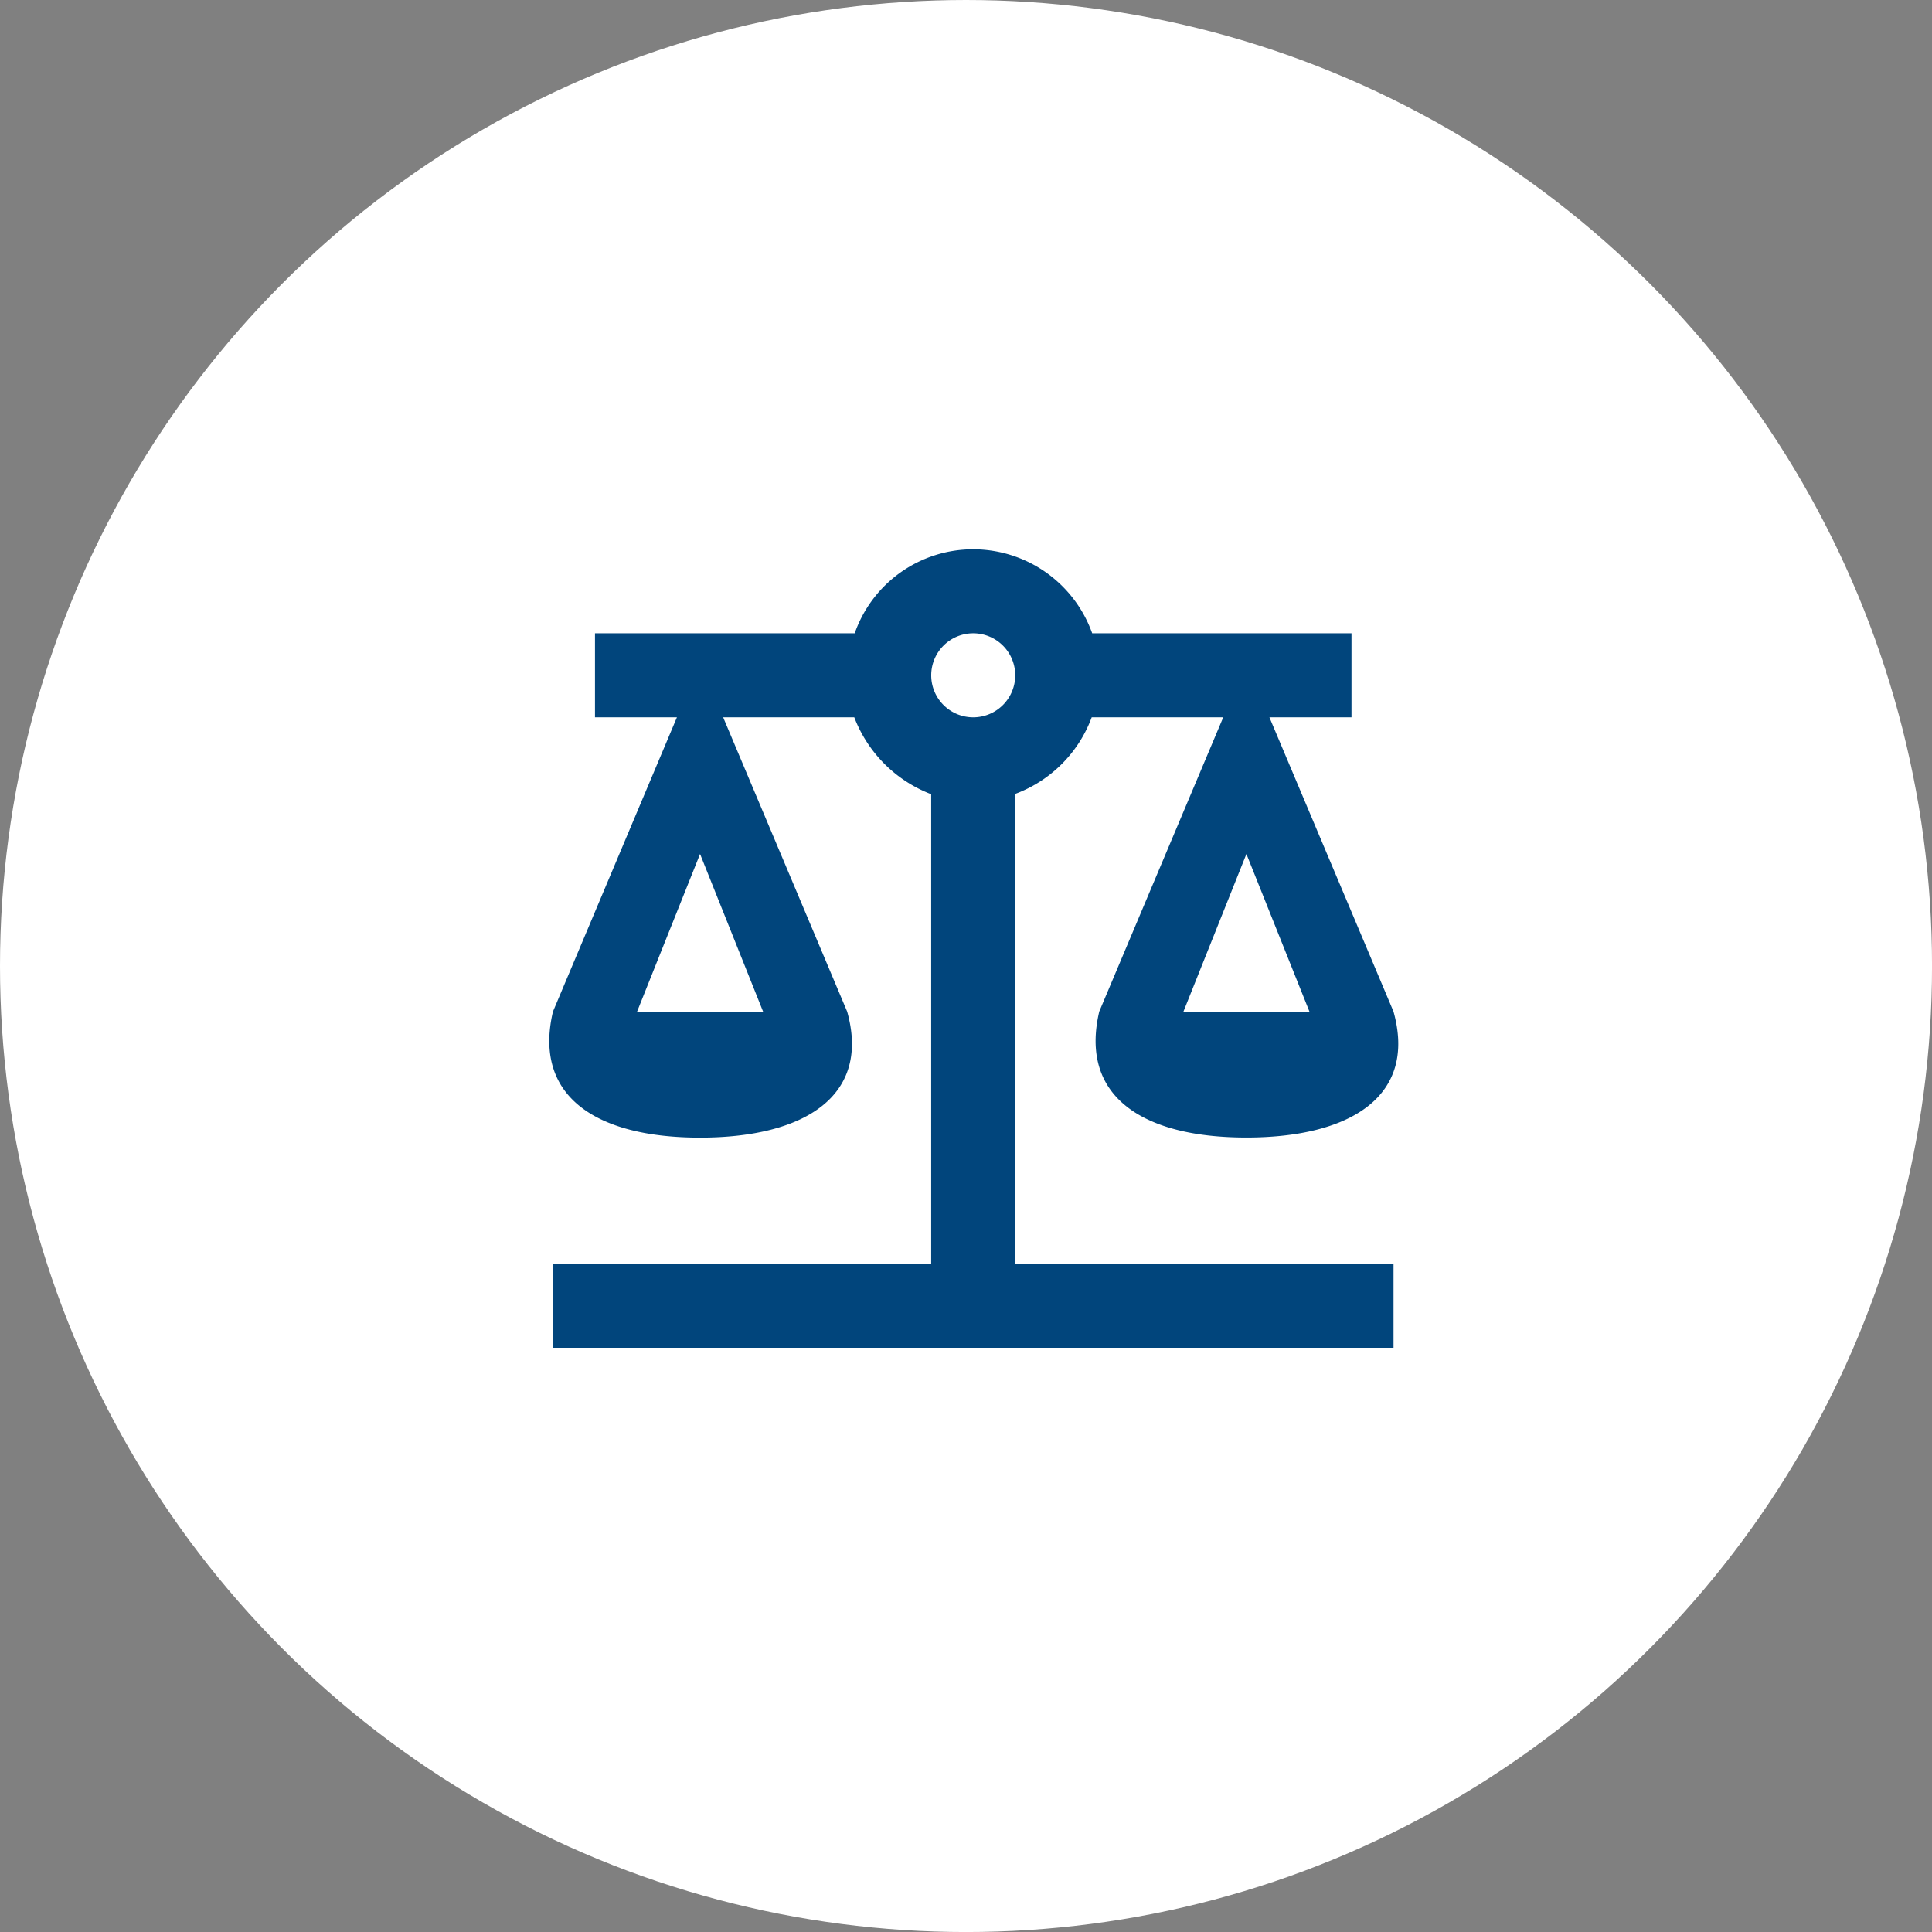
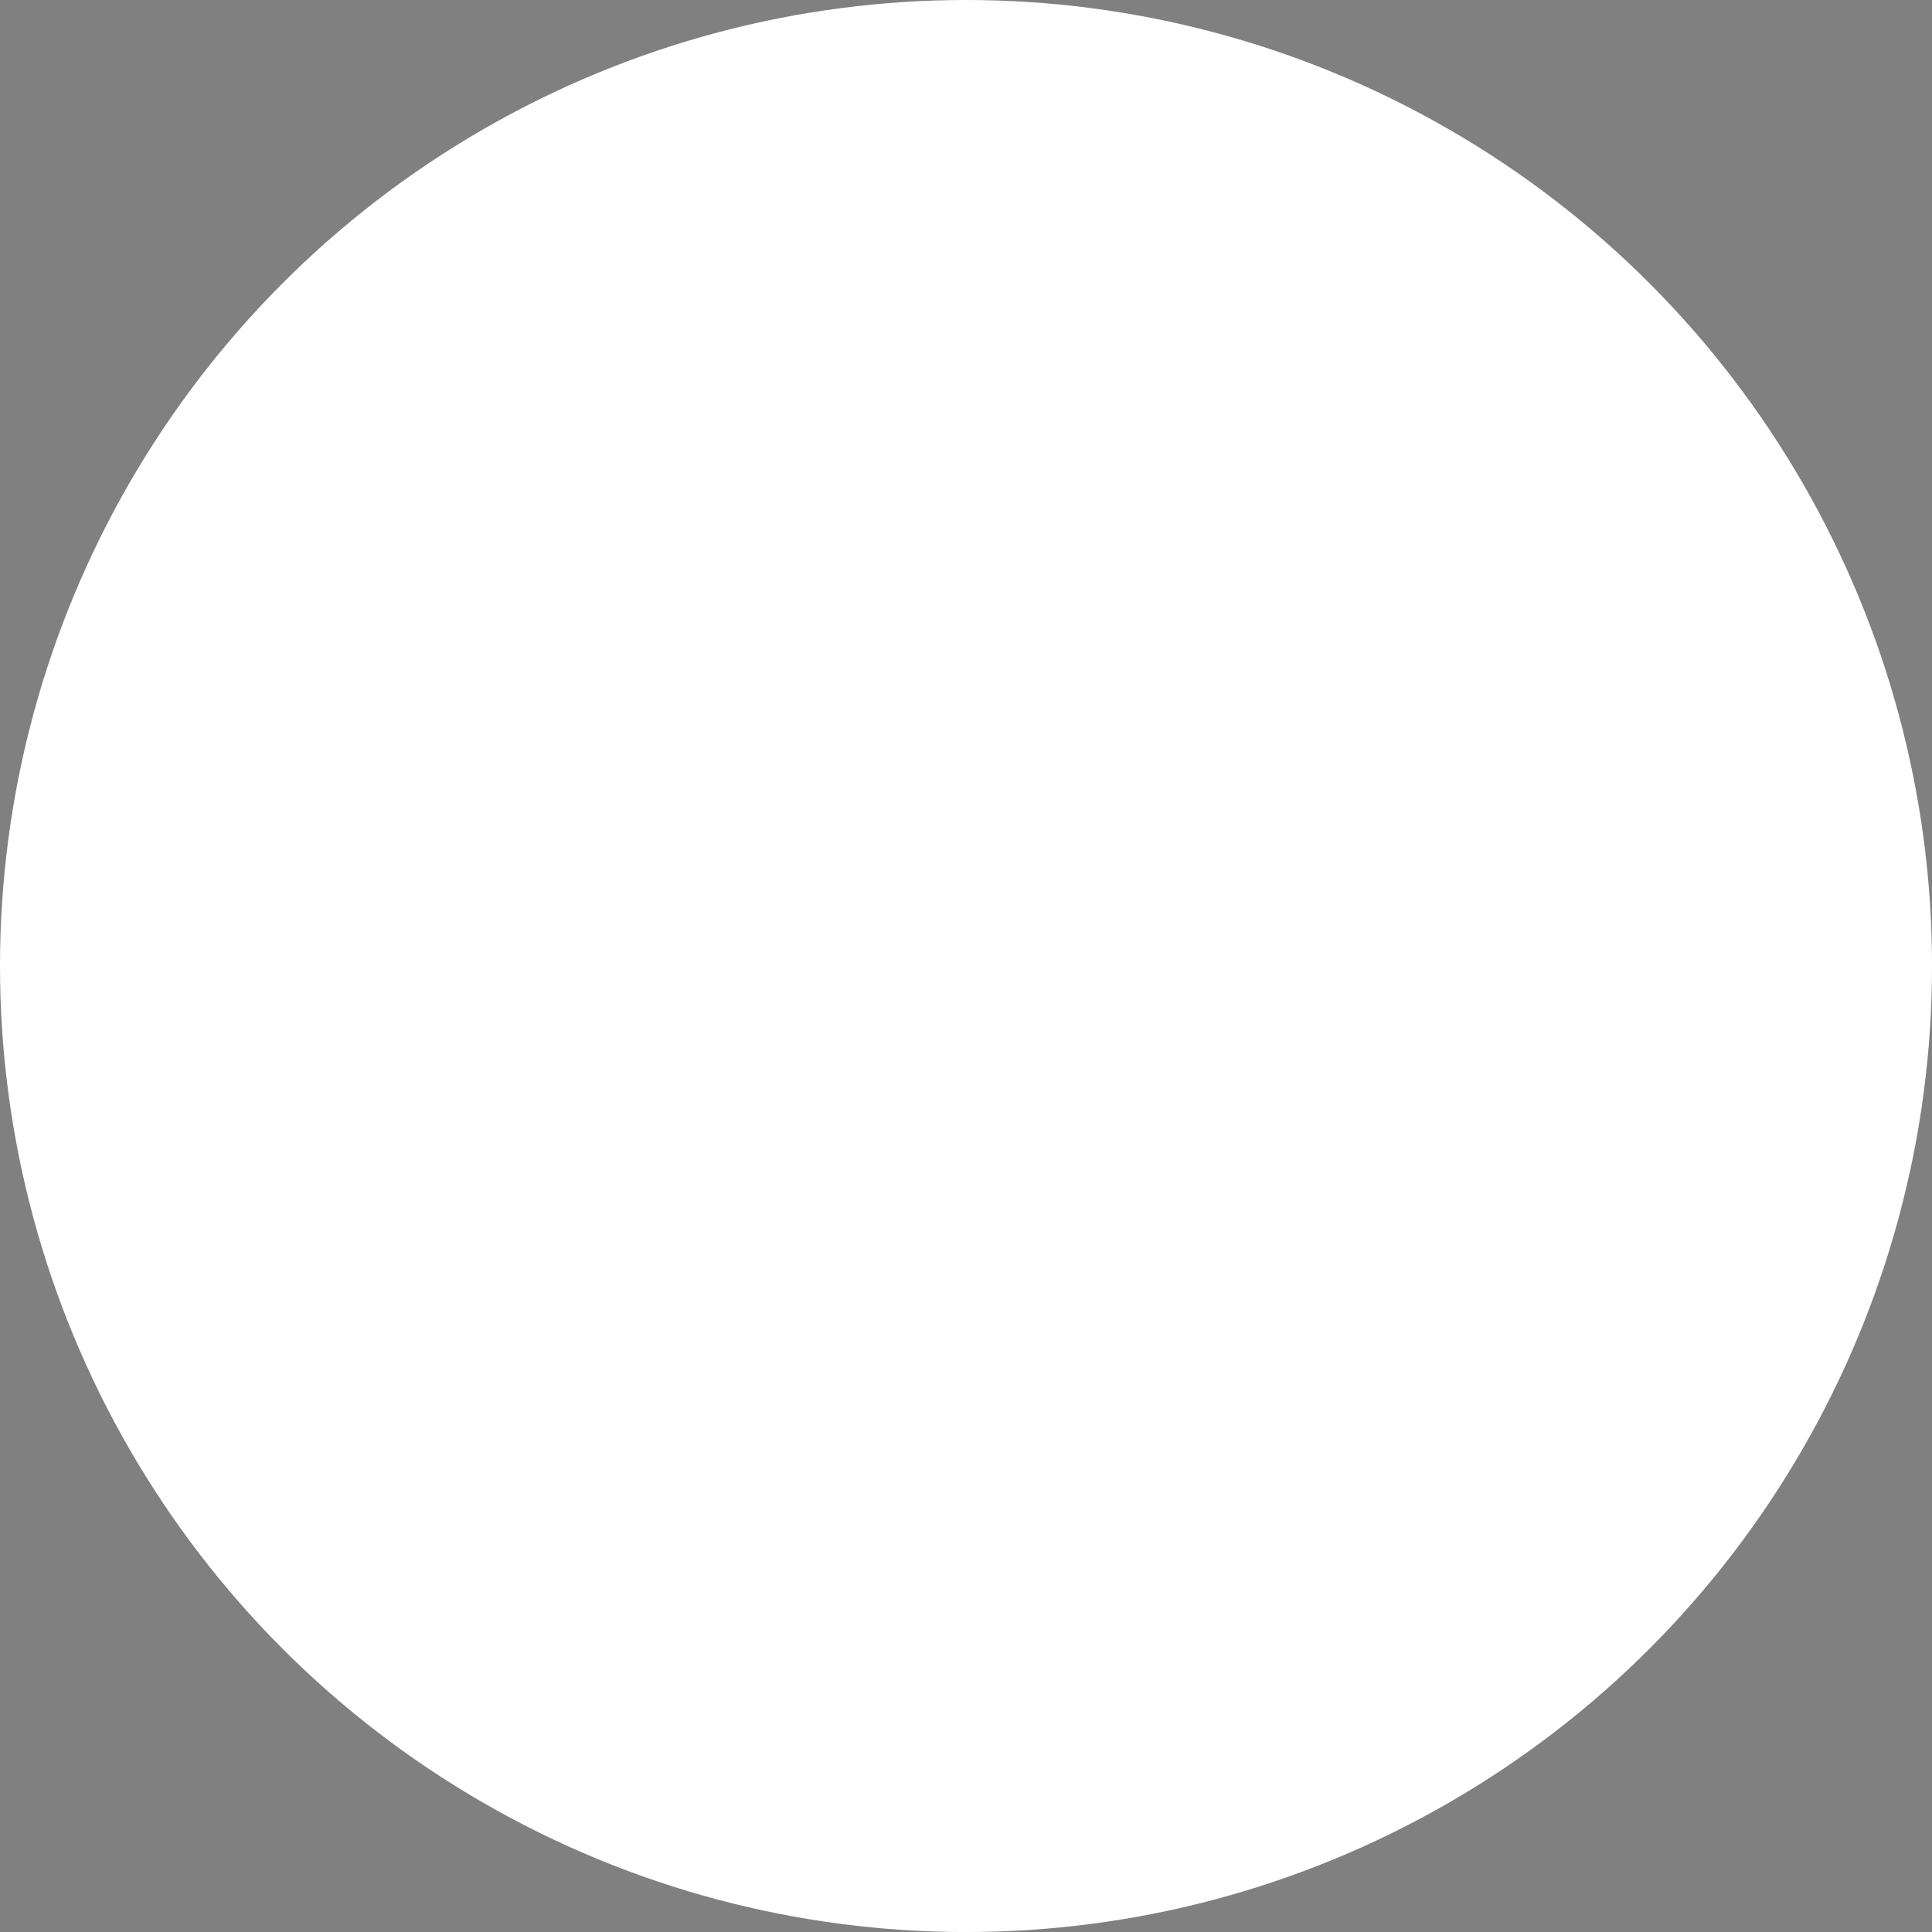
<svg xmlns="http://www.w3.org/2000/svg" width="59.793" height="59.793" viewBox="0 0 59.793 59.793">
  <rect x="0" y="0" width="59.793" height="59.793" fill="#808080" stroke="none" />
  <g id="Group_18" data-name="Group 18" transform="translate(-3778 -587)">
    <circle id="Ellipse_7" data-name="Ellipse 7" cx="29.897" cy="29.897" r="29.897" transform="translate(3778 587)" fill="#fff" />
-     <path id="scale-balance" d="M15.033,3a3.883,3.883,0,0,0-3.668,2.6H3.327V8.2H5.863L2.026,17.308c-.611,2.6,1.3,3.9,4.553,3.9s5.281-1.3,4.553-3.9L7.294,8.2h4.058a4.128,4.128,0,0,0,2.38,2.38V25.112H2.026v2.6H28.041v-2.6H16.334V10.57A4.015,4.015,0,0,0,18.7,8.2h4.071l-3.837,9.105c-.611,2.6,1.3,3.9,4.553,3.9s5.281-1.3,4.553-3.9L24.2,8.2H26.74V5.6H18.715A3.912,3.912,0,0,0,15.033,3m0,2.6a1.3,1.3,0,1,1-1.3,1.3,1.3,1.3,0,0,1,1.3-1.3M6.579,12.43,8.53,17.308h-3.9L6.579,12.43m16.909,0,1.951,4.878h-3.9Z" transform="translate(3793.087 601)" fill="#01457c" />
  </g>
</svg>